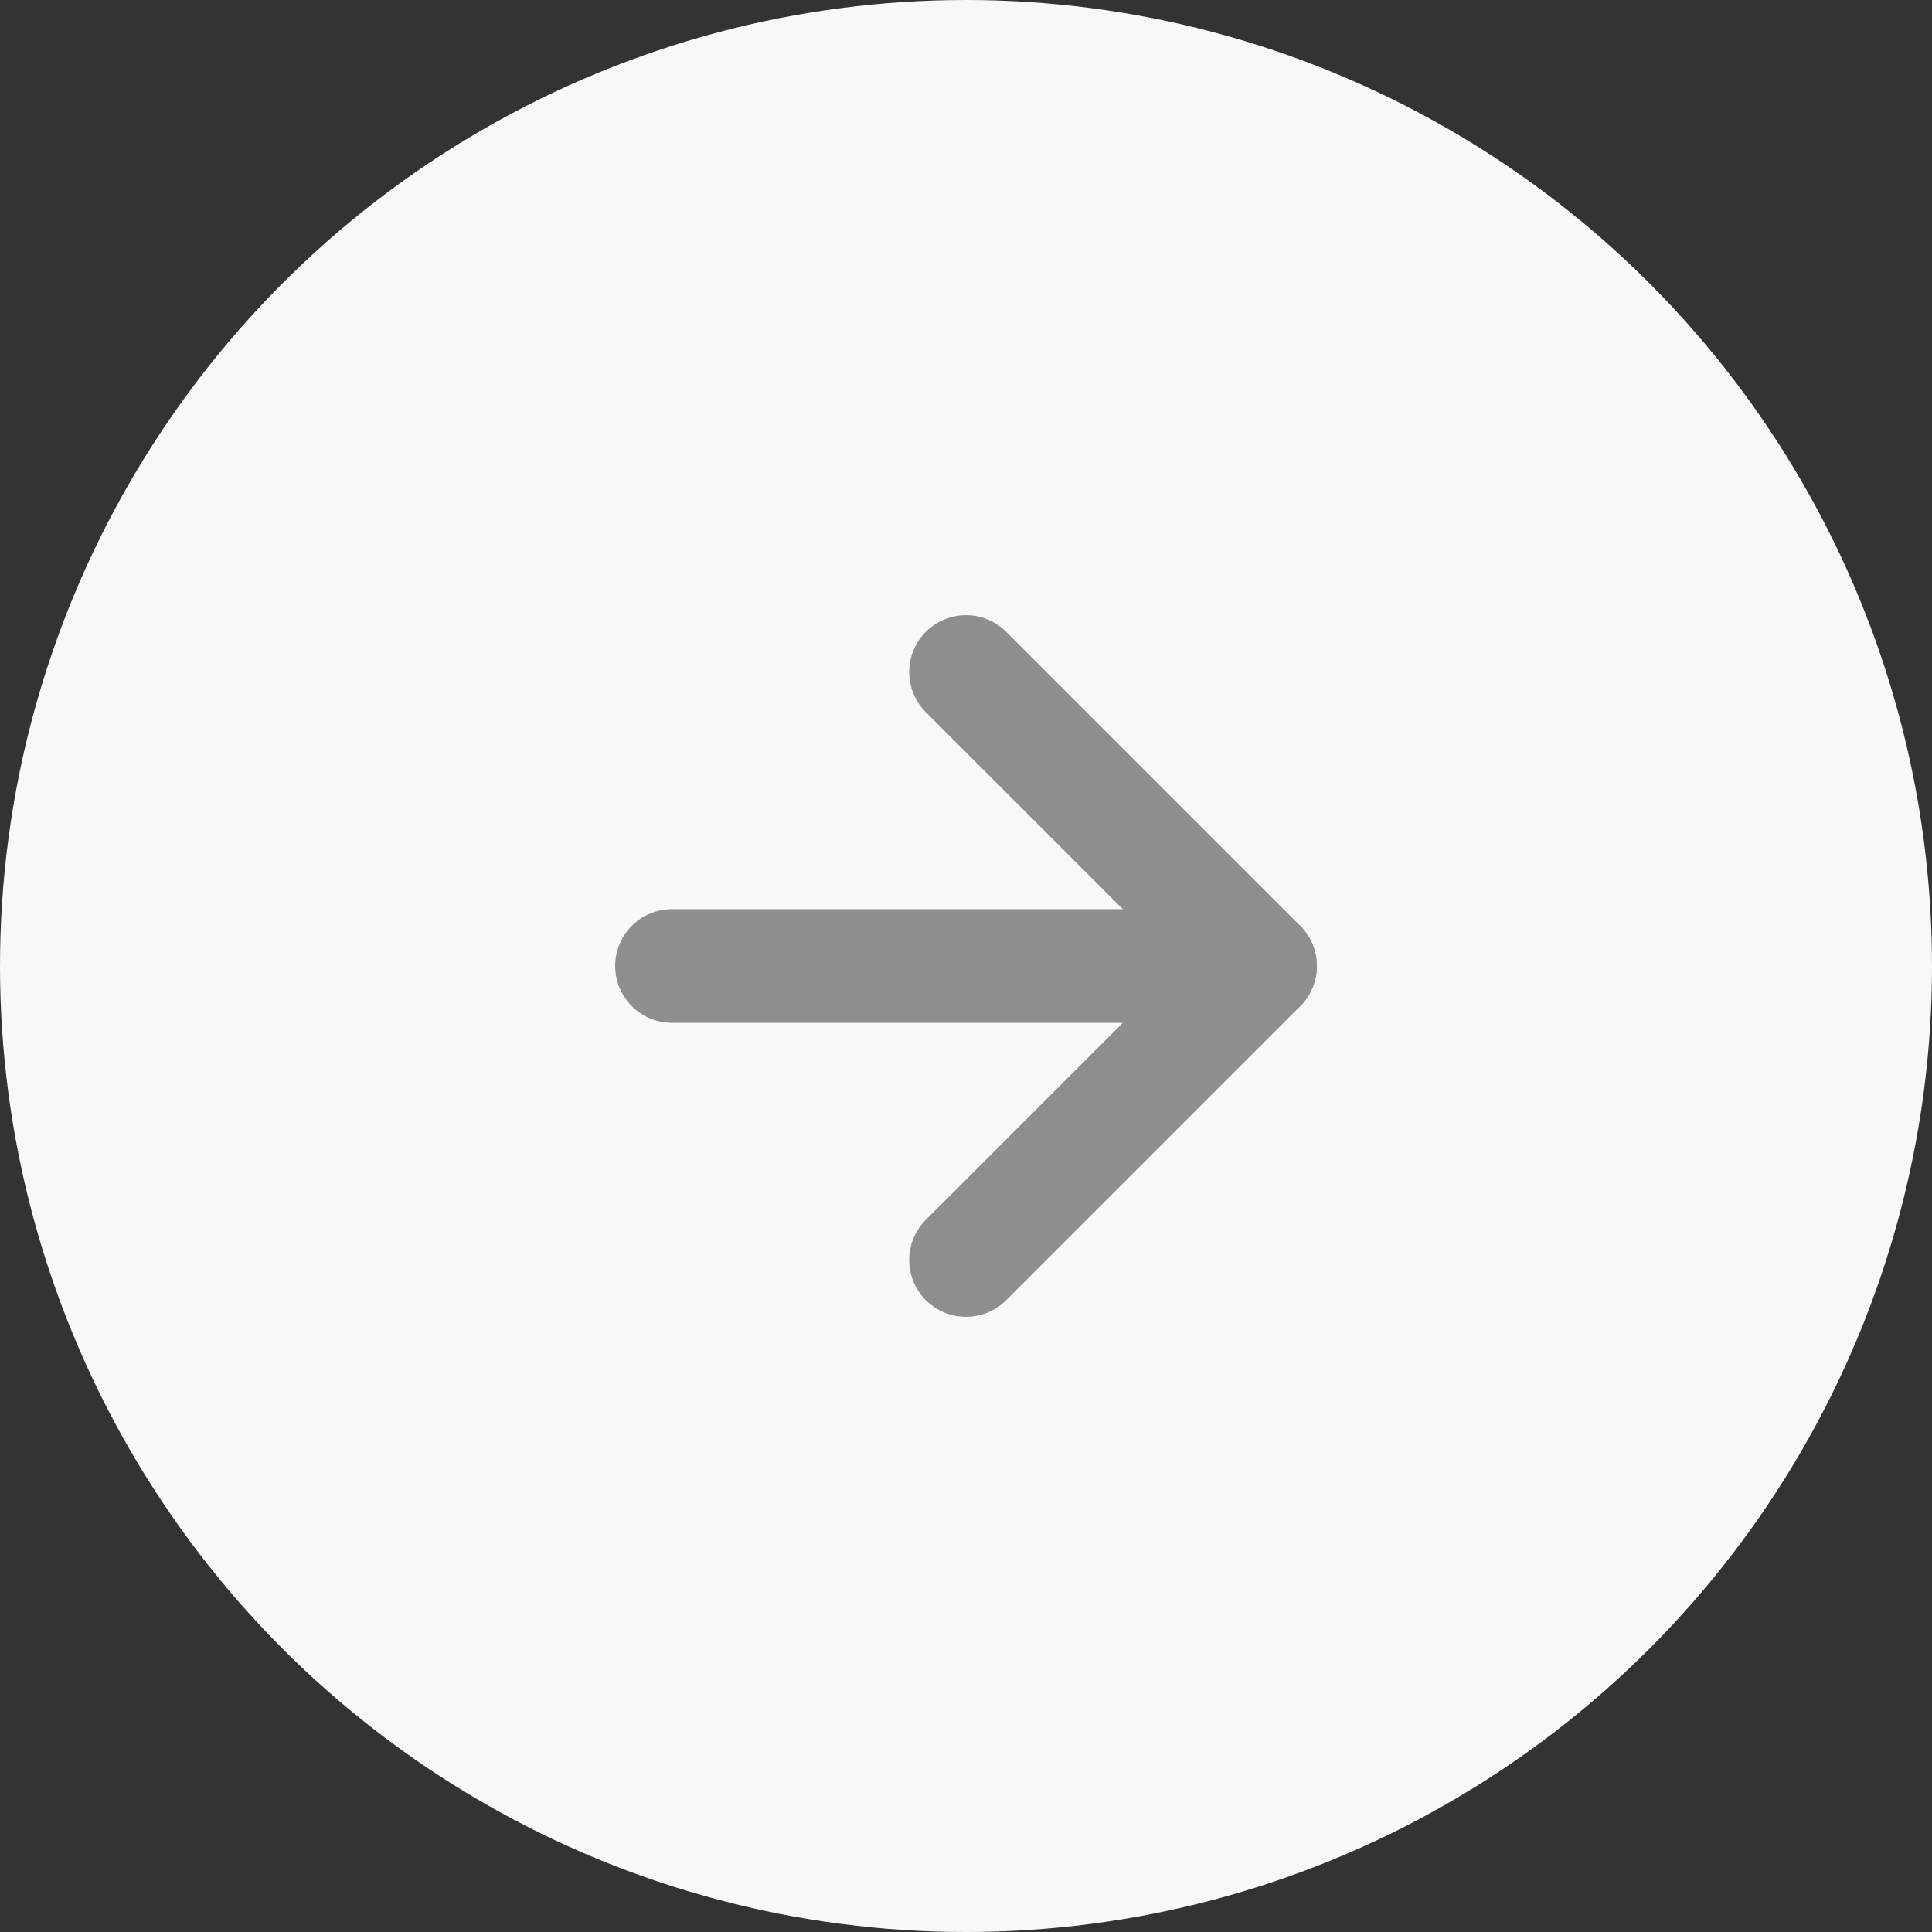
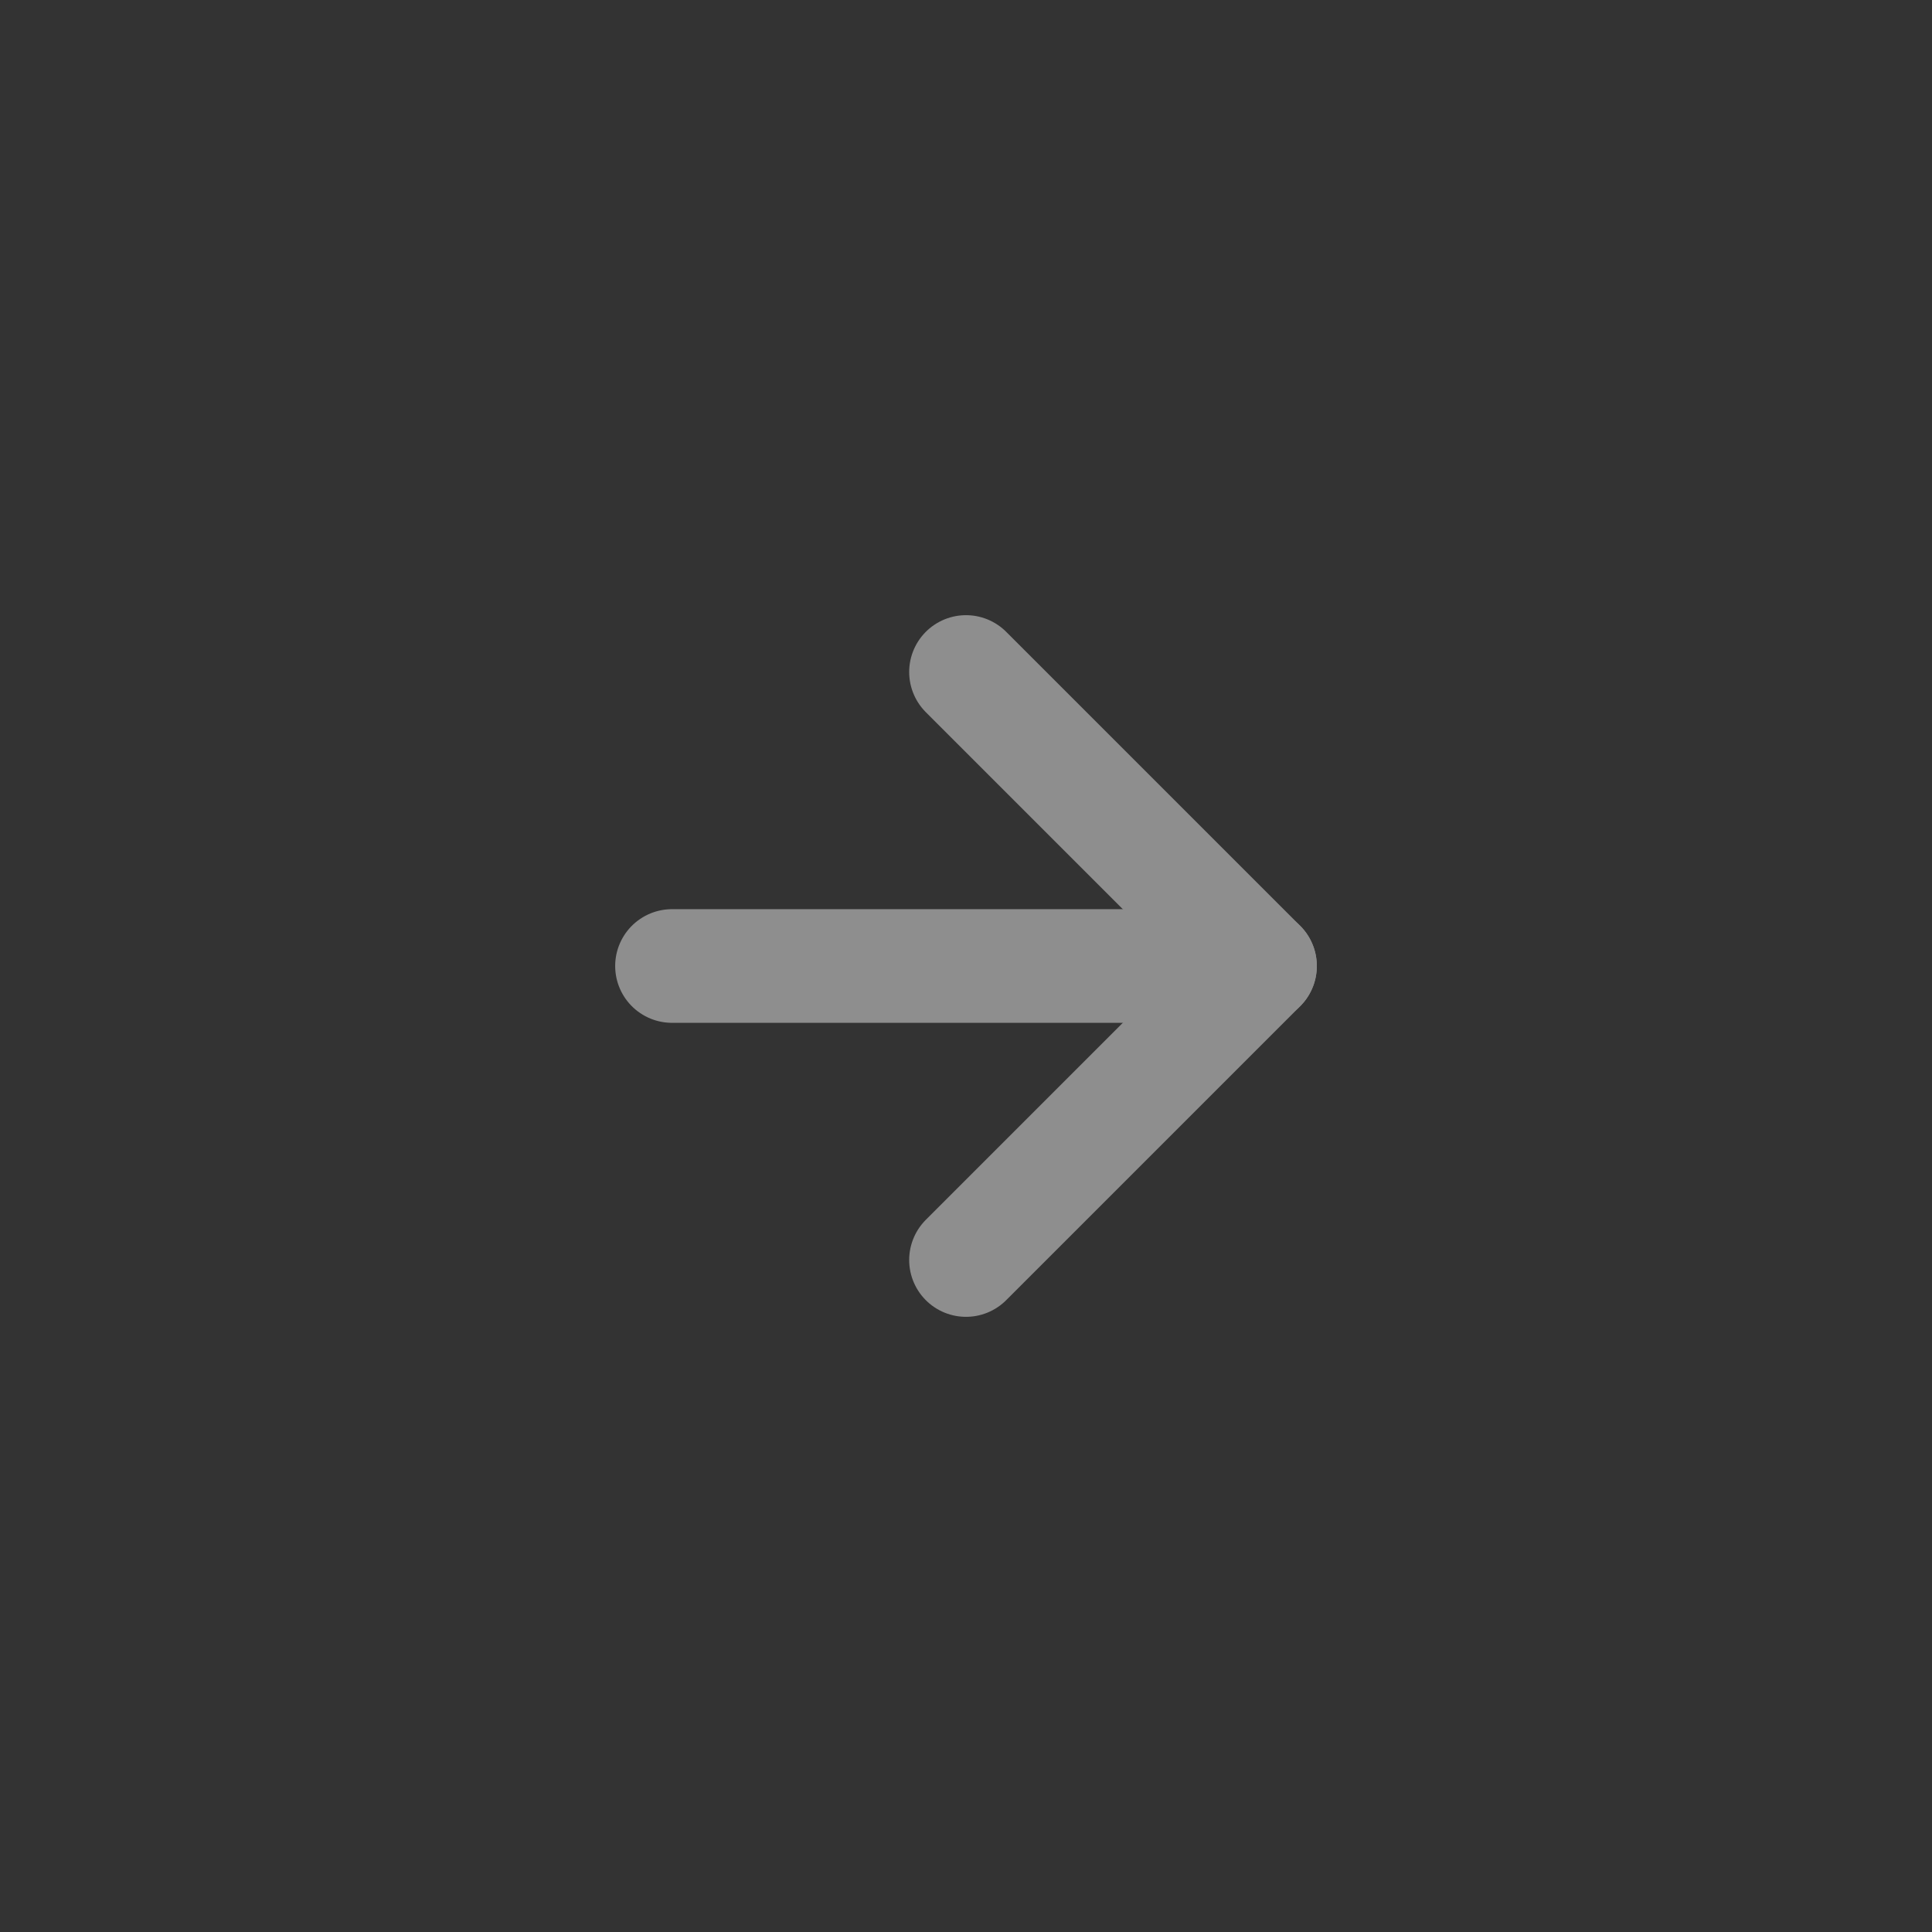
<svg xmlns="http://www.w3.org/2000/svg" id="next" width="51" height="51" viewBox="0 0 51 51">
  <rect x="0" y="0" width="51" height="51" fill="#333333" stroke="none" />
-   <circle id="Ellipse_3" data-name="Ellipse 3" cx="25.5" cy="25.5" r="25.5" fill="#f8f8f8" />
  <g id="Icon_feather-arrow-left" data-name="Icon feather-arrow-left" transform="translate(17.739 17.739)">
    <path id="Path_42" data-name="Path 42" d="M7.5,18H23.022" transform="translate(-7.5 -10.239)" fill="none" stroke="#8e8e8e" stroke-linecap="round" stroke-linejoin="round" stroke-width="3" />
    <path id="Path_43" data-name="Path 43" d="M7.5,23.022l7.761-7.761L7.5,7.5" transform="translate(0.261 -7.5)" fill="none" stroke="#8e8e8e" stroke-linecap="round" stroke-linejoin="round" stroke-width="3" />
  </g>
</svg>